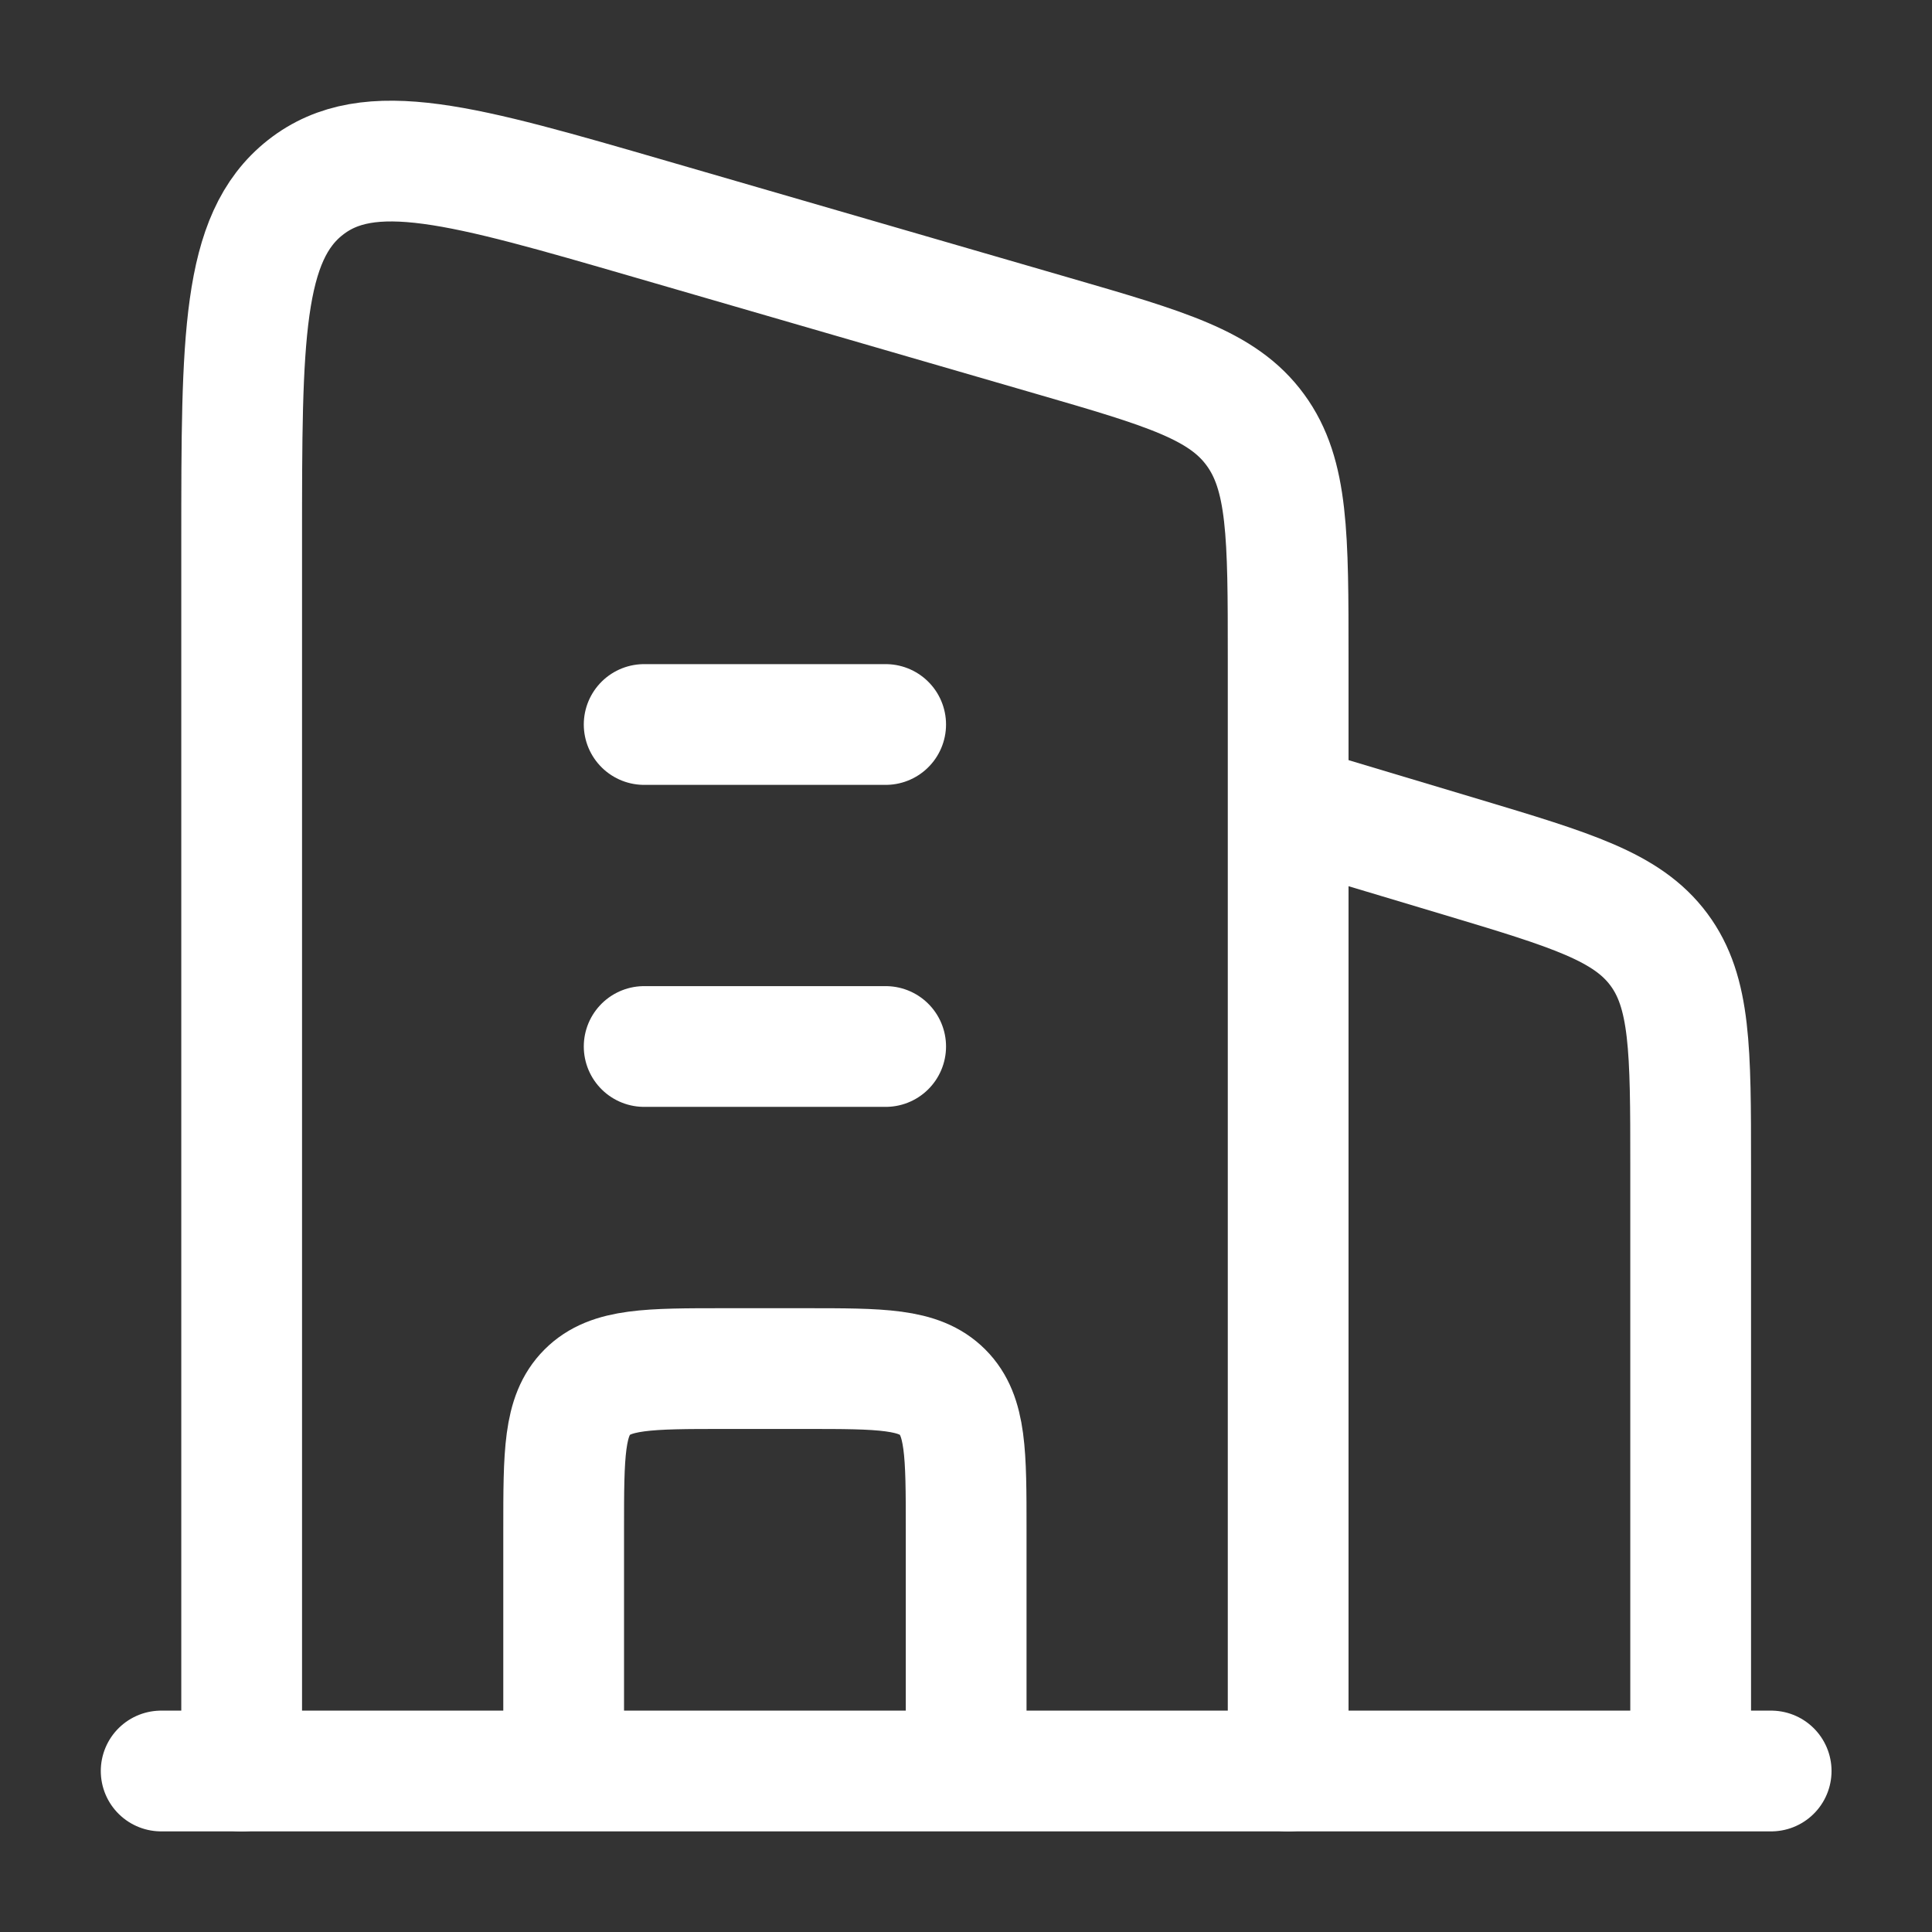
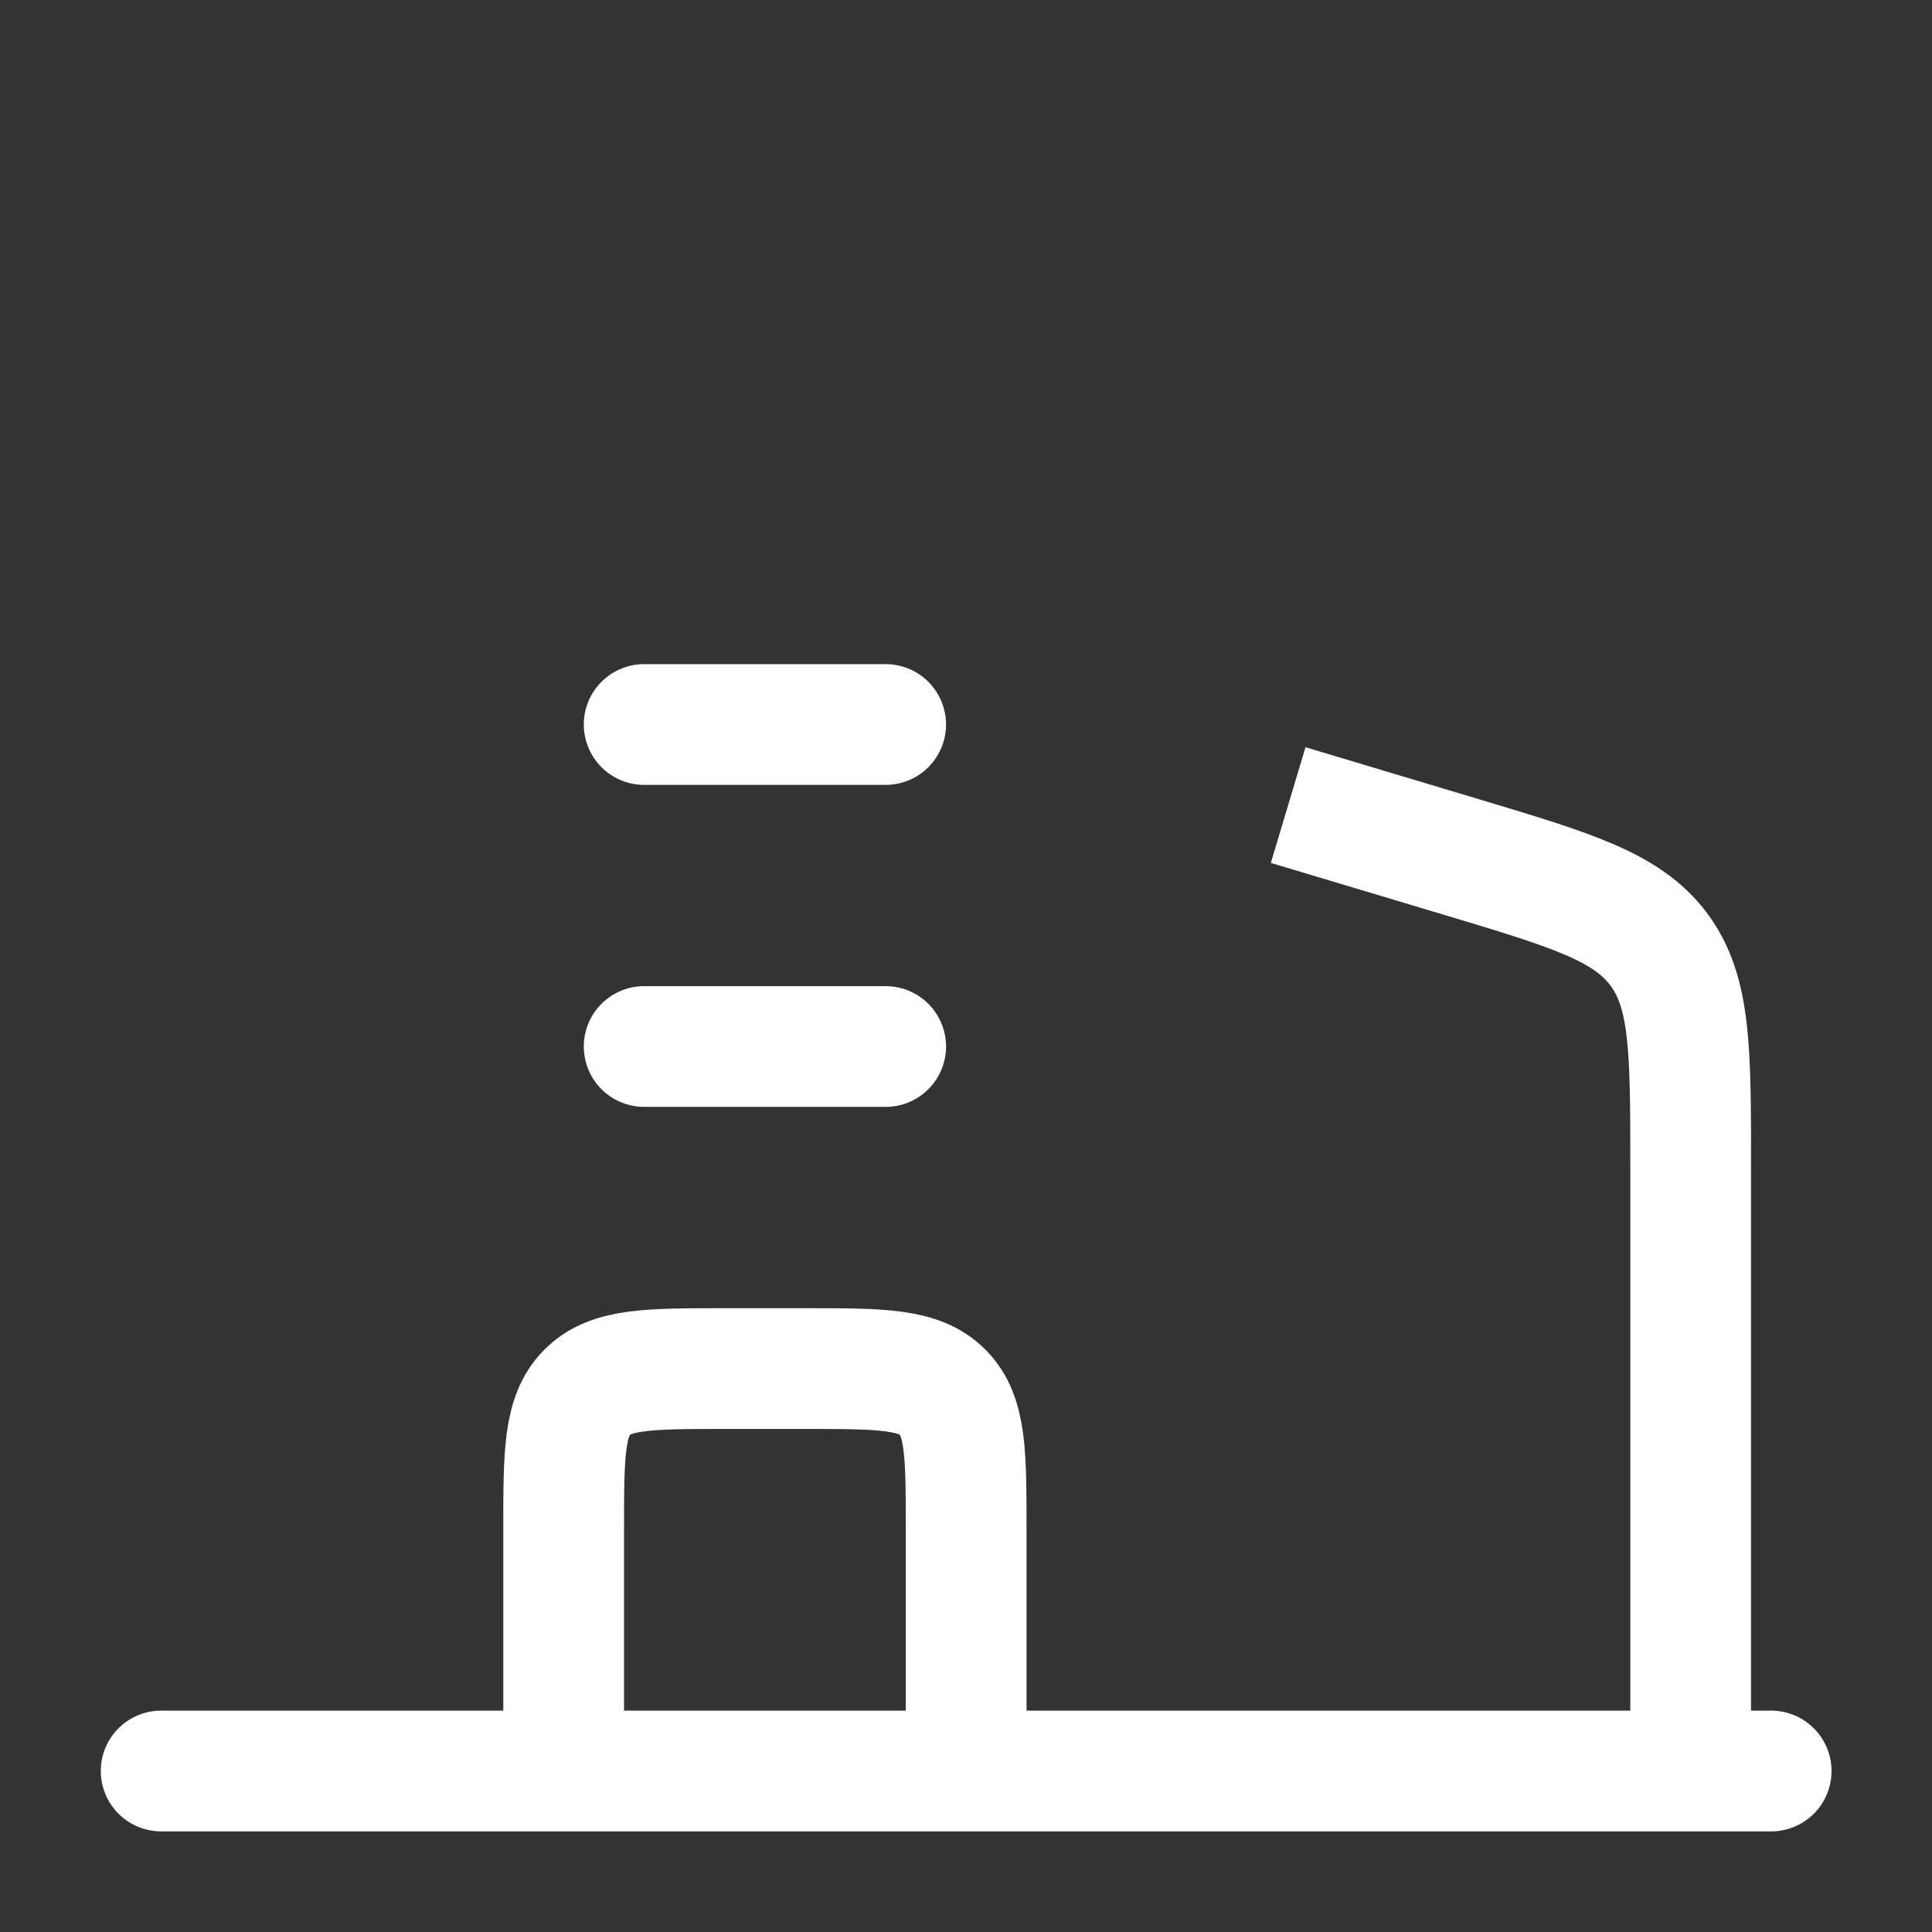
<svg xmlns="http://www.w3.org/2000/svg" width="24" height="24" viewBox="0 0 24 24" fill="none">
  <rect x="0" y="0" width="24" height="24" fill="#333333" stroke="none" />
  <path d="M16.002 10.001L18.151 10.645C19.524 11.057 20.211 11.263 20.607 11.795C21.002 12.326 21.002 13.043 21.002 14.477V22" stroke="white" stroke-width="1.5" stroke-linejoin="round" />
  <path d="M8.002 9L11.002 9M8.002 13L11.002 13" stroke="white" stroke-width="1.5" stroke-linecap="round" stroke-linejoin="round" />
  <path d="M12.002 22.001V19.001C12.002 18.058 12.002 17.587 11.709 17.294C11.416 17.001 10.945 17.001 10.002 17.001H9.002C8.059 17.001 7.588 17.001 7.295 17.294C7.002 17.587 7.002 18.058 7.002 19.001V22.001" stroke="white" stroke-width="1.5" stroke-linejoin="round" />
  <path d="M2.002 22L22.002 22" stroke="white" stroke-width="1.5" stroke-linecap="round" />
-   <path d="M3.002 22.001V6.718C3.002 4.207 3.002 2.952 3.793 2.329C4.584 1.706 5.749 2.045 8.079 2.721L13.079 4.172C14.486 4.58 15.189 4.784 15.595 5.341C16.002 5.897 16.002 6.654 16.002 8.17V22.001" stroke="white" stroke-width="1.5" stroke-linecap="round" stroke-linejoin="round" />
</svg>